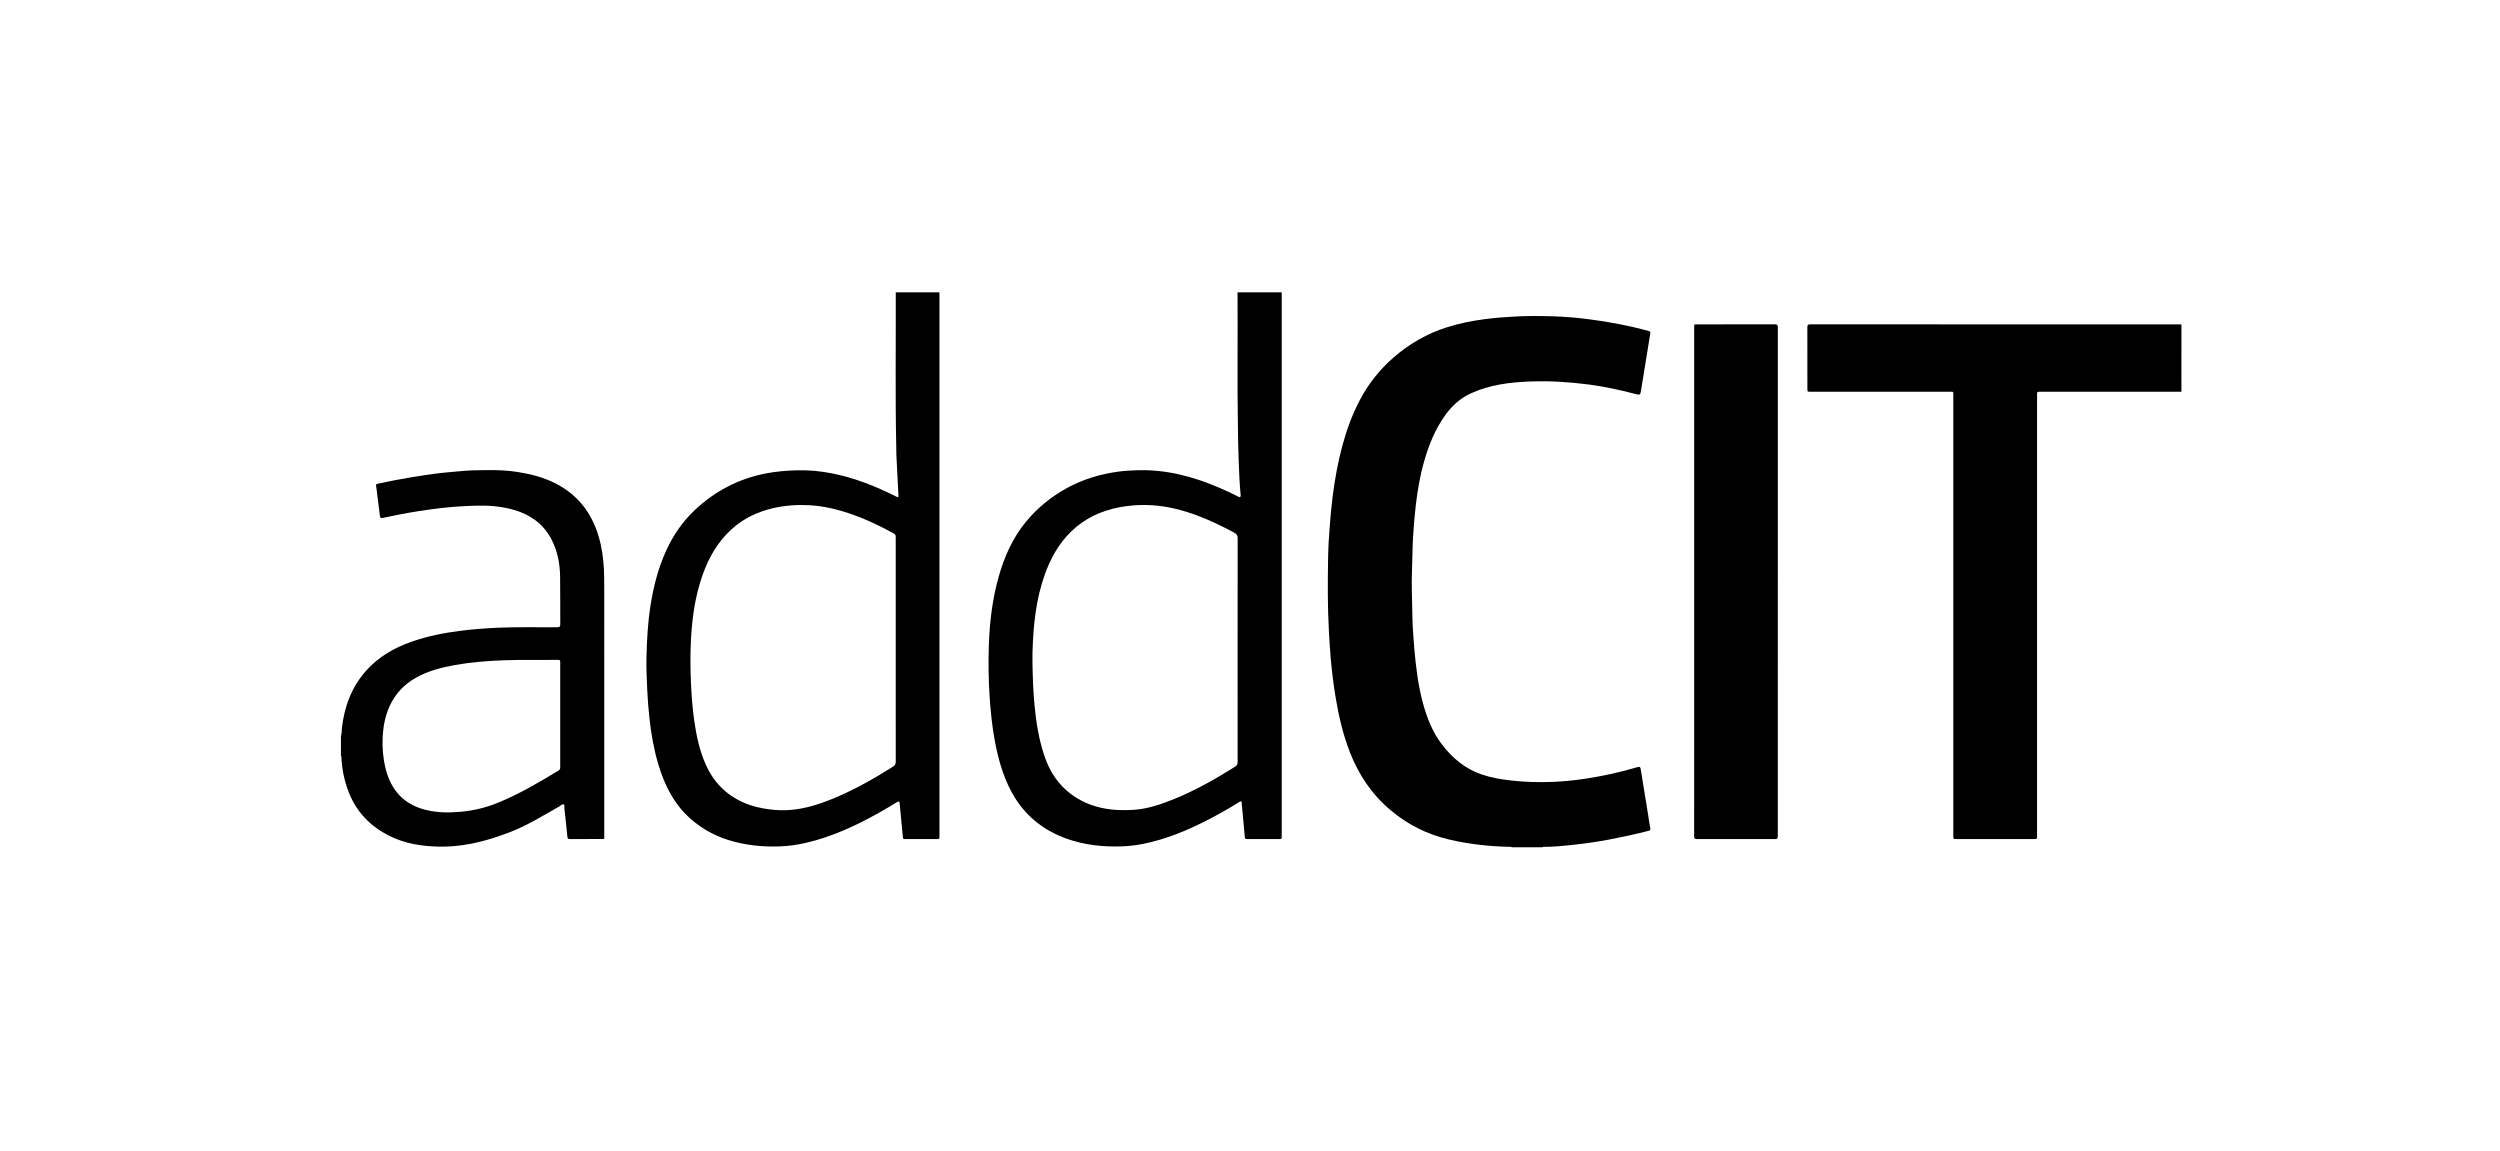
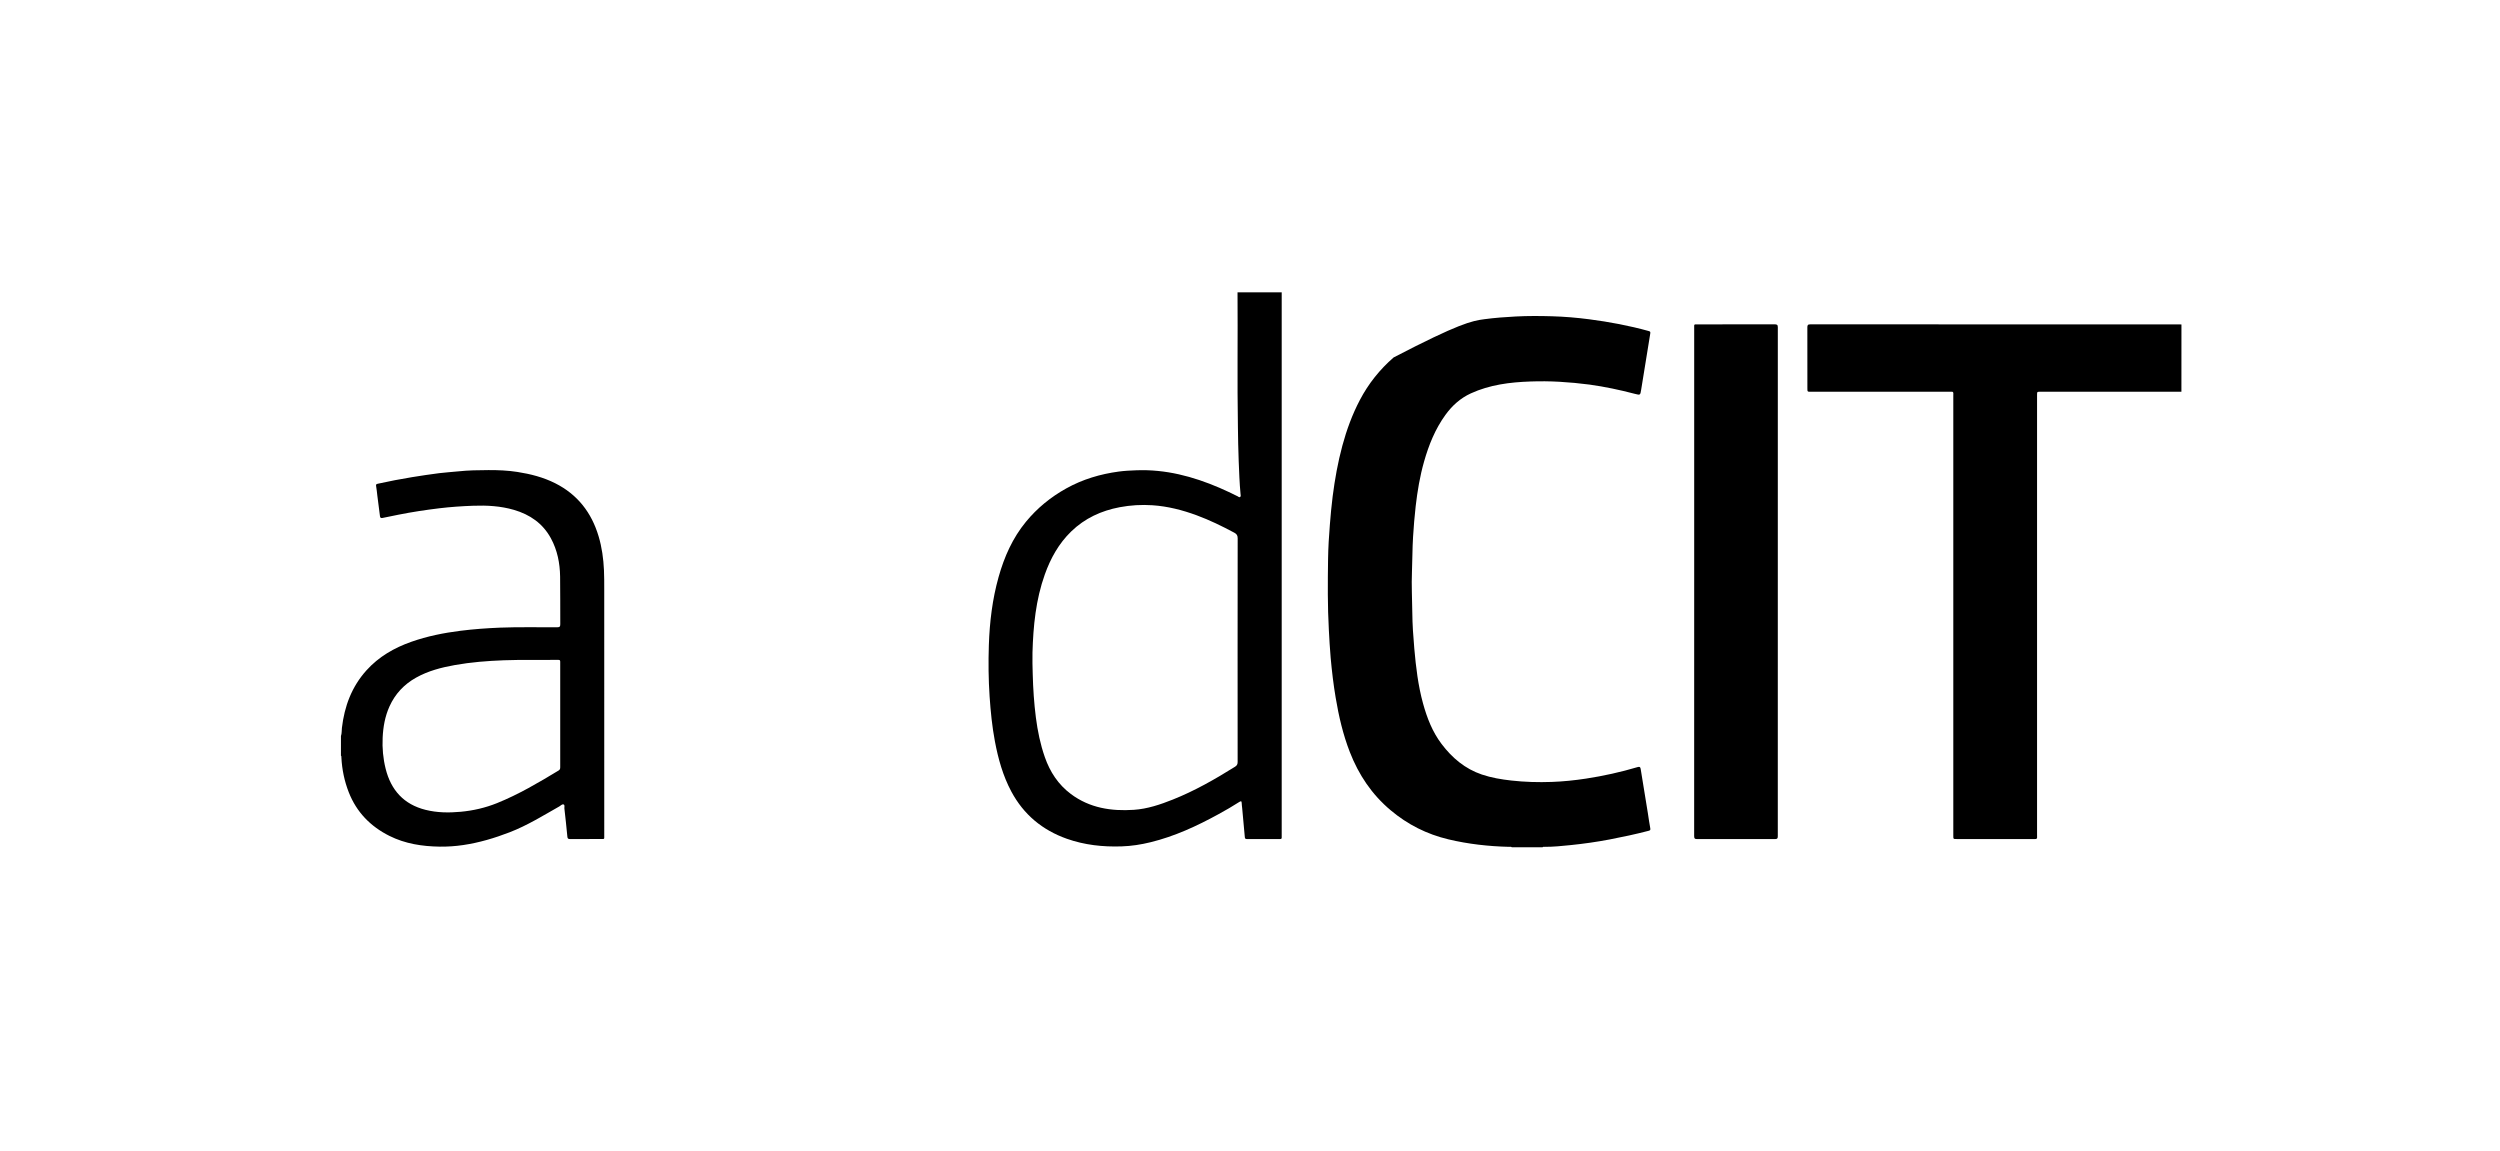
<svg xmlns="http://www.w3.org/2000/svg" width="352" height="162" viewBox="0 0 352 162" fill="none">
-   <path d="M212.867 119.297C212.753 119.189 212.612 119.238 212.483 119.235C209.598 119.166 206.741 118.848 203.933 118.179C200.902 117.459 198.197 116.096 195.803 114.084C193.149 111.855 191.3 109.088 190.055 105.887C189.094 103.414 188.5 100.849 188.063 98.24C187.749 96.38 187.528 94.507 187.358 92.629C187.24 91.327 187.178 90.02 187.103 88.713C186.916 85.367 186.944 82.017 186.993 78.668C187.016 77.072 187.116 75.475 187.245 73.881C187.353 72.541 187.469 71.204 187.641 69.874C187.949 67.472 188.371 65.094 189.004 62.752C189.608 60.52 190.397 58.363 191.475 56.313C192.678 54.019 194.265 52.031 196.224 50.327C198.438 48.402 200.922 46.967 203.723 46.081C205.451 45.535 207.222 45.176 209.02 44.941C210.478 44.748 211.941 44.638 213.409 44.561C215.114 44.471 216.819 44.482 218.524 44.531C220.27 44.579 222.013 44.728 223.749 44.953C226.58 45.322 229.38 45.843 232.134 46.609C232.348 46.668 232.394 46.729 232.358 46.955C231.921 49.589 231.499 52.228 231.077 54.865C230.951 55.649 230.957 55.654 230.183 55.452C228.079 54.901 225.955 54.447 223.803 54.15C222.404 53.966 221.003 53.837 219.593 53.755C218.218 53.676 216.839 53.666 215.466 53.715C212.589 53.814 209.75 54.173 207.094 55.388C205.62 56.062 204.458 57.117 203.517 58.417C202.072 60.41 201.172 62.655 200.506 65.002C199.922 67.055 199.572 69.153 199.328 71.27C199.161 72.713 199.05 74.161 198.958 75.609C198.855 77.243 198.873 78.881 198.803 80.516C198.721 82.422 198.837 84.323 198.852 86.225C198.865 87.929 198.986 89.638 199.135 91.337C199.364 93.928 199.667 96.511 200.359 99.03C200.922 101.08 201.681 103.043 202.977 104.754C204.458 106.712 206.276 108.25 208.639 109.052C209.989 109.51 211.388 109.741 212.805 109.9C214.695 110.11 216.593 110.164 218.49 110.095C220.103 110.038 221.707 109.872 223.307 109.628C225.77 109.252 228.197 108.713 230.586 108.004C230.879 107.916 230.964 108.006 231.008 108.278C231.34 110.353 231.684 112.429 232.021 114.505C232.134 115.209 232.222 115.917 232.358 116.616C232.407 116.867 232.335 116.921 232.114 116.98C230.306 117.452 228.478 117.844 226.642 118.195C224.819 118.543 222.98 118.802 221.134 118.992C219.925 119.115 218.717 119.24 217.498 119.235C217.392 119.235 217.277 119.204 217.187 119.297C215.741 119.297 214.304 119.297 212.867 119.297Z" fill="black" />
+   <path d="M212.867 119.297C212.753 119.189 212.612 119.238 212.483 119.235C209.598 119.166 206.741 118.848 203.933 118.179C200.902 117.459 198.197 116.096 195.803 114.084C193.149 111.855 191.3 109.088 190.055 105.887C189.094 103.414 188.5 100.849 188.063 98.24C187.749 96.38 187.528 94.507 187.358 92.629C187.24 91.327 187.178 90.02 187.103 88.713C186.916 85.367 186.944 82.017 186.993 78.668C187.016 77.072 187.116 75.475 187.245 73.881C187.353 72.541 187.469 71.204 187.641 69.874C187.949 67.472 188.371 65.094 189.004 62.752C189.608 60.52 190.397 58.363 191.475 56.313C192.678 54.019 194.265 52.031 196.224 50.327C205.451 45.535 207.222 45.176 209.02 44.941C210.478 44.748 211.941 44.638 213.409 44.561C215.114 44.471 216.819 44.482 218.524 44.531C220.27 44.579 222.013 44.728 223.749 44.953C226.58 45.322 229.38 45.843 232.134 46.609C232.348 46.668 232.394 46.729 232.358 46.955C231.921 49.589 231.499 52.228 231.077 54.865C230.951 55.649 230.957 55.654 230.183 55.452C228.079 54.901 225.955 54.447 223.803 54.15C222.404 53.966 221.003 53.837 219.593 53.755C218.218 53.676 216.839 53.666 215.466 53.715C212.589 53.814 209.75 54.173 207.094 55.388C205.62 56.062 204.458 57.117 203.517 58.417C202.072 60.41 201.172 62.655 200.506 65.002C199.922 67.055 199.572 69.153 199.328 71.27C199.161 72.713 199.05 74.161 198.958 75.609C198.855 77.243 198.873 78.881 198.803 80.516C198.721 82.422 198.837 84.323 198.852 86.225C198.865 87.929 198.986 89.638 199.135 91.337C199.364 93.928 199.667 96.511 200.359 99.03C200.922 101.08 201.681 103.043 202.977 104.754C204.458 106.712 206.276 108.25 208.639 109.052C209.989 109.51 211.388 109.741 212.805 109.9C214.695 110.11 216.593 110.164 218.49 110.095C220.103 110.038 221.707 109.872 223.307 109.628C225.77 109.252 228.197 108.713 230.586 108.004C230.879 107.916 230.964 108.006 231.008 108.278C231.34 110.353 231.684 112.429 232.021 114.505C232.134 115.209 232.222 115.917 232.358 116.616C232.407 116.867 232.335 116.921 232.114 116.98C230.306 117.452 228.478 117.844 226.642 118.195C224.819 118.543 222.98 118.802 221.134 118.992C219.925 119.115 218.717 119.24 217.498 119.235C217.392 119.235 217.277 119.204 217.187 119.297C215.741 119.297 214.304 119.297 212.867 119.297Z" fill="black" />
  <path d="M307.143 55.157C300.524 55.157 293.905 55.157 287.286 55.157C286.818 55.157 286.818 55.157 286.818 55.634C286.818 76.259 286.818 96.885 286.818 117.51C286.818 117.608 286.808 117.705 286.821 117.803C286.849 118.046 286.767 118.172 286.499 118.138C286.391 118.125 286.281 118.136 286.17 118.136C282.611 118.136 279.052 118.136 275.493 118.136C275.025 118.136 275.025 118.136 275.025 117.659C275.025 97.034 275.025 76.408 275.025 55.782C275.025 55.672 275.018 55.562 275.028 55.454C275.049 55.242 274.979 55.126 274.745 55.157C274.66 55.167 274.575 55.16 274.491 55.16C267.982 55.16 261.471 55.16 254.963 55.16C254.48 55.16 254.48 55.16 254.48 54.665C254.48 51.81 254.485 48.956 254.475 46.101C254.475 45.781 254.539 45.668 254.891 45.668C272.212 45.678 289.533 45.676 306.855 45.676C306.952 45.676 307.05 45.681 307.148 45.684C307.143 48.841 307.143 51.998 307.143 55.157Z" fill="black" />
  <path d="M180.464 41.163C180.464 66.637 180.464 92.109 180.464 117.582C180.464 117.693 180.456 117.8 180.464 117.91C180.477 118.087 180.392 118.138 180.225 118.138C178.664 118.136 177.103 118.136 175.545 118.138C175.36 118.138 175.288 118.059 175.272 117.88C175.151 116.516 175.025 115.156 174.899 113.792C174.876 113.552 174.835 113.311 174.832 113.07C174.83 112.76 174.699 112.783 174.498 112.913C173.547 113.526 172.564 114.09 171.572 114.633C168.525 116.306 165.385 117.759 161.988 118.589C160.651 118.917 159.301 119.128 157.92 119.171C155.282 119.258 152.7 118.979 150.208 118.097C146.765 116.878 144.13 114.689 142.399 111.455C141.208 109.229 140.545 106.833 140.08 104.368C139.686 102.282 139.48 100.178 139.336 98.061C139.174 95.647 139.151 93.234 139.231 90.82C139.339 87.583 139.722 84.375 140.602 81.243C141.396 78.412 142.569 75.757 144.451 73.469C146.032 71.544 147.938 69.989 150.121 68.774C152.435 67.485 154.924 66.745 157.54 66.394C158.347 66.286 159.16 66.248 159.975 66.217C164.099 66.053 167.967 67.078 171.713 68.687C172.575 69.056 173.418 69.464 174.259 69.879C174.37 69.933 174.485 70.081 174.616 69.971C174.74 69.866 174.681 69.694 174.668 69.553C174.521 68.008 174.472 66.458 174.408 64.91C174.341 63.311 174.323 61.707 174.298 60.105C174.19 53.791 174.292 47.475 174.244 41.161C176.319 41.163 178.391 41.163 180.464 41.163ZM174.254 91.499C174.254 86.263 174.249 81.028 174.264 75.793C174.264 75.396 174.133 75.188 173.794 75.006C172.076 74.086 170.33 73.233 168.499 72.557C166.483 71.814 164.413 71.283 162.266 71.14C160.723 71.037 159.178 71.127 157.65 71.416C155.056 71.908 152.744 72.972 150.833 74.822C149.077 76.523 147.922 78.604 147.11 80.882C145.84 84.439 145.48 88.144 145.374 91.883C145.346 92.9 145.382 93.92 145.408 94.94C145.462 96.977 145.593 99.004 145.852 101.026C146.097 102.93 146.48 104.798 147.115 106.612C147.84 108.69 149.002 110.466 150.784 111.799C153.425 113.772 156.47 114.236 159.648 114.023C161.554 113.895 163.361 113.285 165.128 112.58C168.216 111.35 171.086 109.71 173.894 107.955C174.166 107.786 174.259 107.601 174.259 107.281C174.251 102.018 174.254 96.757 174.254 91.499Z" fill="black" />
-   <path d="M132.265 41.163C132.27 41.322 132.275 41.478 132.275 41.637C132.275 66.95 132.275 92.262 132.275 117.575C132.275 117.685 132.27 117.792 132.275 117.903C132.285 118.072 132.213 118.141 132.041 118.138C130.48 118.136 128.922 118.136 127.361 118.138C127.207 118.138 127.15 118.082 127.137 117.928C127.047 116.952 126.947 115.978 126.849 115.002C126.788 114.377 126.729 113.749 126.672 113.123C126.649 112.862 126.582 112.765 126.302 112.936C125.43 113.469 124.553 113.995 123.661 114.492C120.441 116.283 117.119 117.828 113.506 118.666C112.298 118.945 111.076 119.125 109.832 119.171C107.332 119.266 104.879 119.012 102.495 118.256C100.595 117.657 98.882 116.708 97.365 115.404C94.953 113.328 93.591 110.628 92.701 107.653C92.055 105.503 91.677 103.296 91.436 101.067C91.302 99.814 91.199 98.561 91.14 97.303C91.065 95.716 90.988 94.128 91.024 92.541C91.078 90.12 91.212 87.704 91.585 85.305C92.007 82.612 92.67 79.99 93.809 77.502C94.778 75.383 96.072 73.487 97.769 71.875C100.598 69.189 103.915 67.434 107.754 66.673C109.248 66.378 110.755 66.253 112.28 66.217C115.602 66.143 118.762 66.858 121.851 68.003C123.314 68.546 124.728 69.192 126.122 69.886C126.497 70.073 126.51 70.071 126.492 69.666C126.399 67.767 126.299 65.868 126.207 63.967C126.191 63.629 126.201 63.288 126.194 62.947C126.037 55.688 126.15 48.425 126.124 41.163C128.169 41.163 130.218 41.163 132.265 41.163ZM126.117 91.514C126.117 86.23 126.117 80.946 126.117 75.662C126.117 75.455 126.122 75.28 125.885 75.147C123.509 73.825 121.053 72.687 118.433 71.929C116.983 71.508 115.504 71.211 113.997 71.134C112.257 71.045 110.521 71.157 108.813 71.557C106.605 72.075 104.622 73.031 102.943 74.573C101.017 76.344 99.772 78.545 98.913 80.985C97.787 84.183 97.376 87.506 97.252 90.868C97.188 92.6 97.209 94.338 97.283 96.073C97.363 97.853 97.491 99.627 97.738 101.39C98.037 103.532 98.481 105.638 99.361 107.627C100.446 110.079 102.192 111.893 104.666 112.988C105.867 113.518 107.127 113.813 108.425 113.969C109.456 114.092 110.498 114.123 111.526 114.02C113.463 113.826 115.306 113.252 117.104 112.521C120.138 111.291 122.972 109.687 125.731 107.945C126.006 107.773 126.122 107.594 126.122 107.253C126.111 102.01 126.117 96.762 126.117 91.514Z" fill="black" />
  <path d="M48.007 103.627C48.141 103.258 48.094 102.866 48.141 102.484C48.498 99.448 49.514 96.701 51.594 94.389C53.332 92.46 55.503 91.214 57.925 90.361C60.17 89.572 62.487 89.11 64.845 88.813C66.691 88.58 68.542 88.449 70.401 88.372C73.081 88.265 75.76 88.337 78.44 88.321C78.787 88.319 78.892 88.239 78.887 87.883C78.869 85.648 78.9 83.414 78.864 81.179C78.833 79.296 78.481 77.474 77.566 75.79C76.424 73.692 74.614 72.449 72.364 71.79C70.489 71.242 68.558 71.137 66.619 71.209C65.03 71.268 63.441 71.375 61.859 71.565C59.931 71.798 58.012 72.09 56.107 72.469C55.356 72.618 54.608 72.772 53.859 72.928C53.651 72.972 53.53 72.915 53.502 72.695C53.376 71.711 53.25 70.727 53.124 69.743C53.07 69.31 53.037 68.874 52.957 68.446C52.913 68.218 52.975 68.159 53.191 68.111C54.793 67.76 56.4 67.444 58.017 67.183C59.288 66.978 60.561 66.786 61.836 66.622C62.715 66.509 63.603 66.466 64.485 66.371C65.914 66.217 67.352 66.194 68.781 66.189C70.139 66.184 71.502 66.237 72.852 66.45C74.701 66.74 76.493 67.196 78.172 68.041C81.322 69.628 83.292 72.177 84.285 75.516C84.748 77.069 84.963 78.655 85.038 80.275C85.079 81.162 85.077 82.046 85.077 82.93C85.082 94.494 85.079 106.056 85.079 117.621C85.079 118.192 85.141 118.133 84.578 118.133C83.14 118.136 81.7 118.126 80.263 118.141C79.972 118.143 79.908 118.049 79.882 117.772C79.761 116.46 79.615 115.148 79.466 113.838C79.443 113.641 79.556 113.349 79.358 113.27C79.147 113.185 78.951 113.434 78.754 113.544C76.468 114.838 74.233 116.229 71.769 117.18C69.645 118 67.47 118.653 65.21 118.984C64.117 119.145 63.006 119.222 61.903 119.207C59.45 119.171 57.056 118.805 54.834 117.695C52.162 116.36 50.203 114.351 49.105 111.55C48.49 109.979 48.154 108.35 48.069 106.669C48.063 106.574 48.089 106.471 48.004 106.394C48.007 105.472 48.007 104.549 48.007 103.627ZM78.879 100.636C78.879 98.184 78.879 95.729 78.879 93.277C78.879 93.075 78.908 92.9 78.594 92.905C76.038 92.952 73.48 92.87 70.921 92.967C68.609 93.054 66.313 93.236 64.037 93.641C62.137 93.979 60.28 94.463 58.583 95.412C56.901 96.352 55.636 97.695 54.839 99.463C54.207 100.867 53.947 102.353 53.877 103.873C53.808 105.341 53.939 106.802 54.297 108.234C55.047 111.245 56.85 113.257 59.915 114.026C61.545 114.433 63.199 114.453 64.873 114.297C66.634 114.133 68.329 113.741 69.959 113.088C73.019 111.858 75.845 110.184 78.658 108.483C78.869 108.355 78.879 108.198 78.879 107.999C78.879 105.544 78.879 103.091 78.879 100.636Z" fill="black" />
  <path d="M238.542 81.884C238.542 69.992 238.542 58.102 238.542 46.209C238.542 45.602 238.478 45.673 239.098 45.673C242.693 45.671 246.29 45.676 249.885 45.666C250.211 45.666 250.317 45.74 250.317 46.086C250.309 69.966 250.309 93.849 250.314 117.728C250.314 118.036 250.255 118.144 249.918 118.144C246.262 118.131 242.605 118.131 238.949 118.144C238.589 118.146 238.537 118.018 238.537 117.705C238.542 105.767 238.542 93.825 238.542 81.884Z" fill="black" />
</svg>